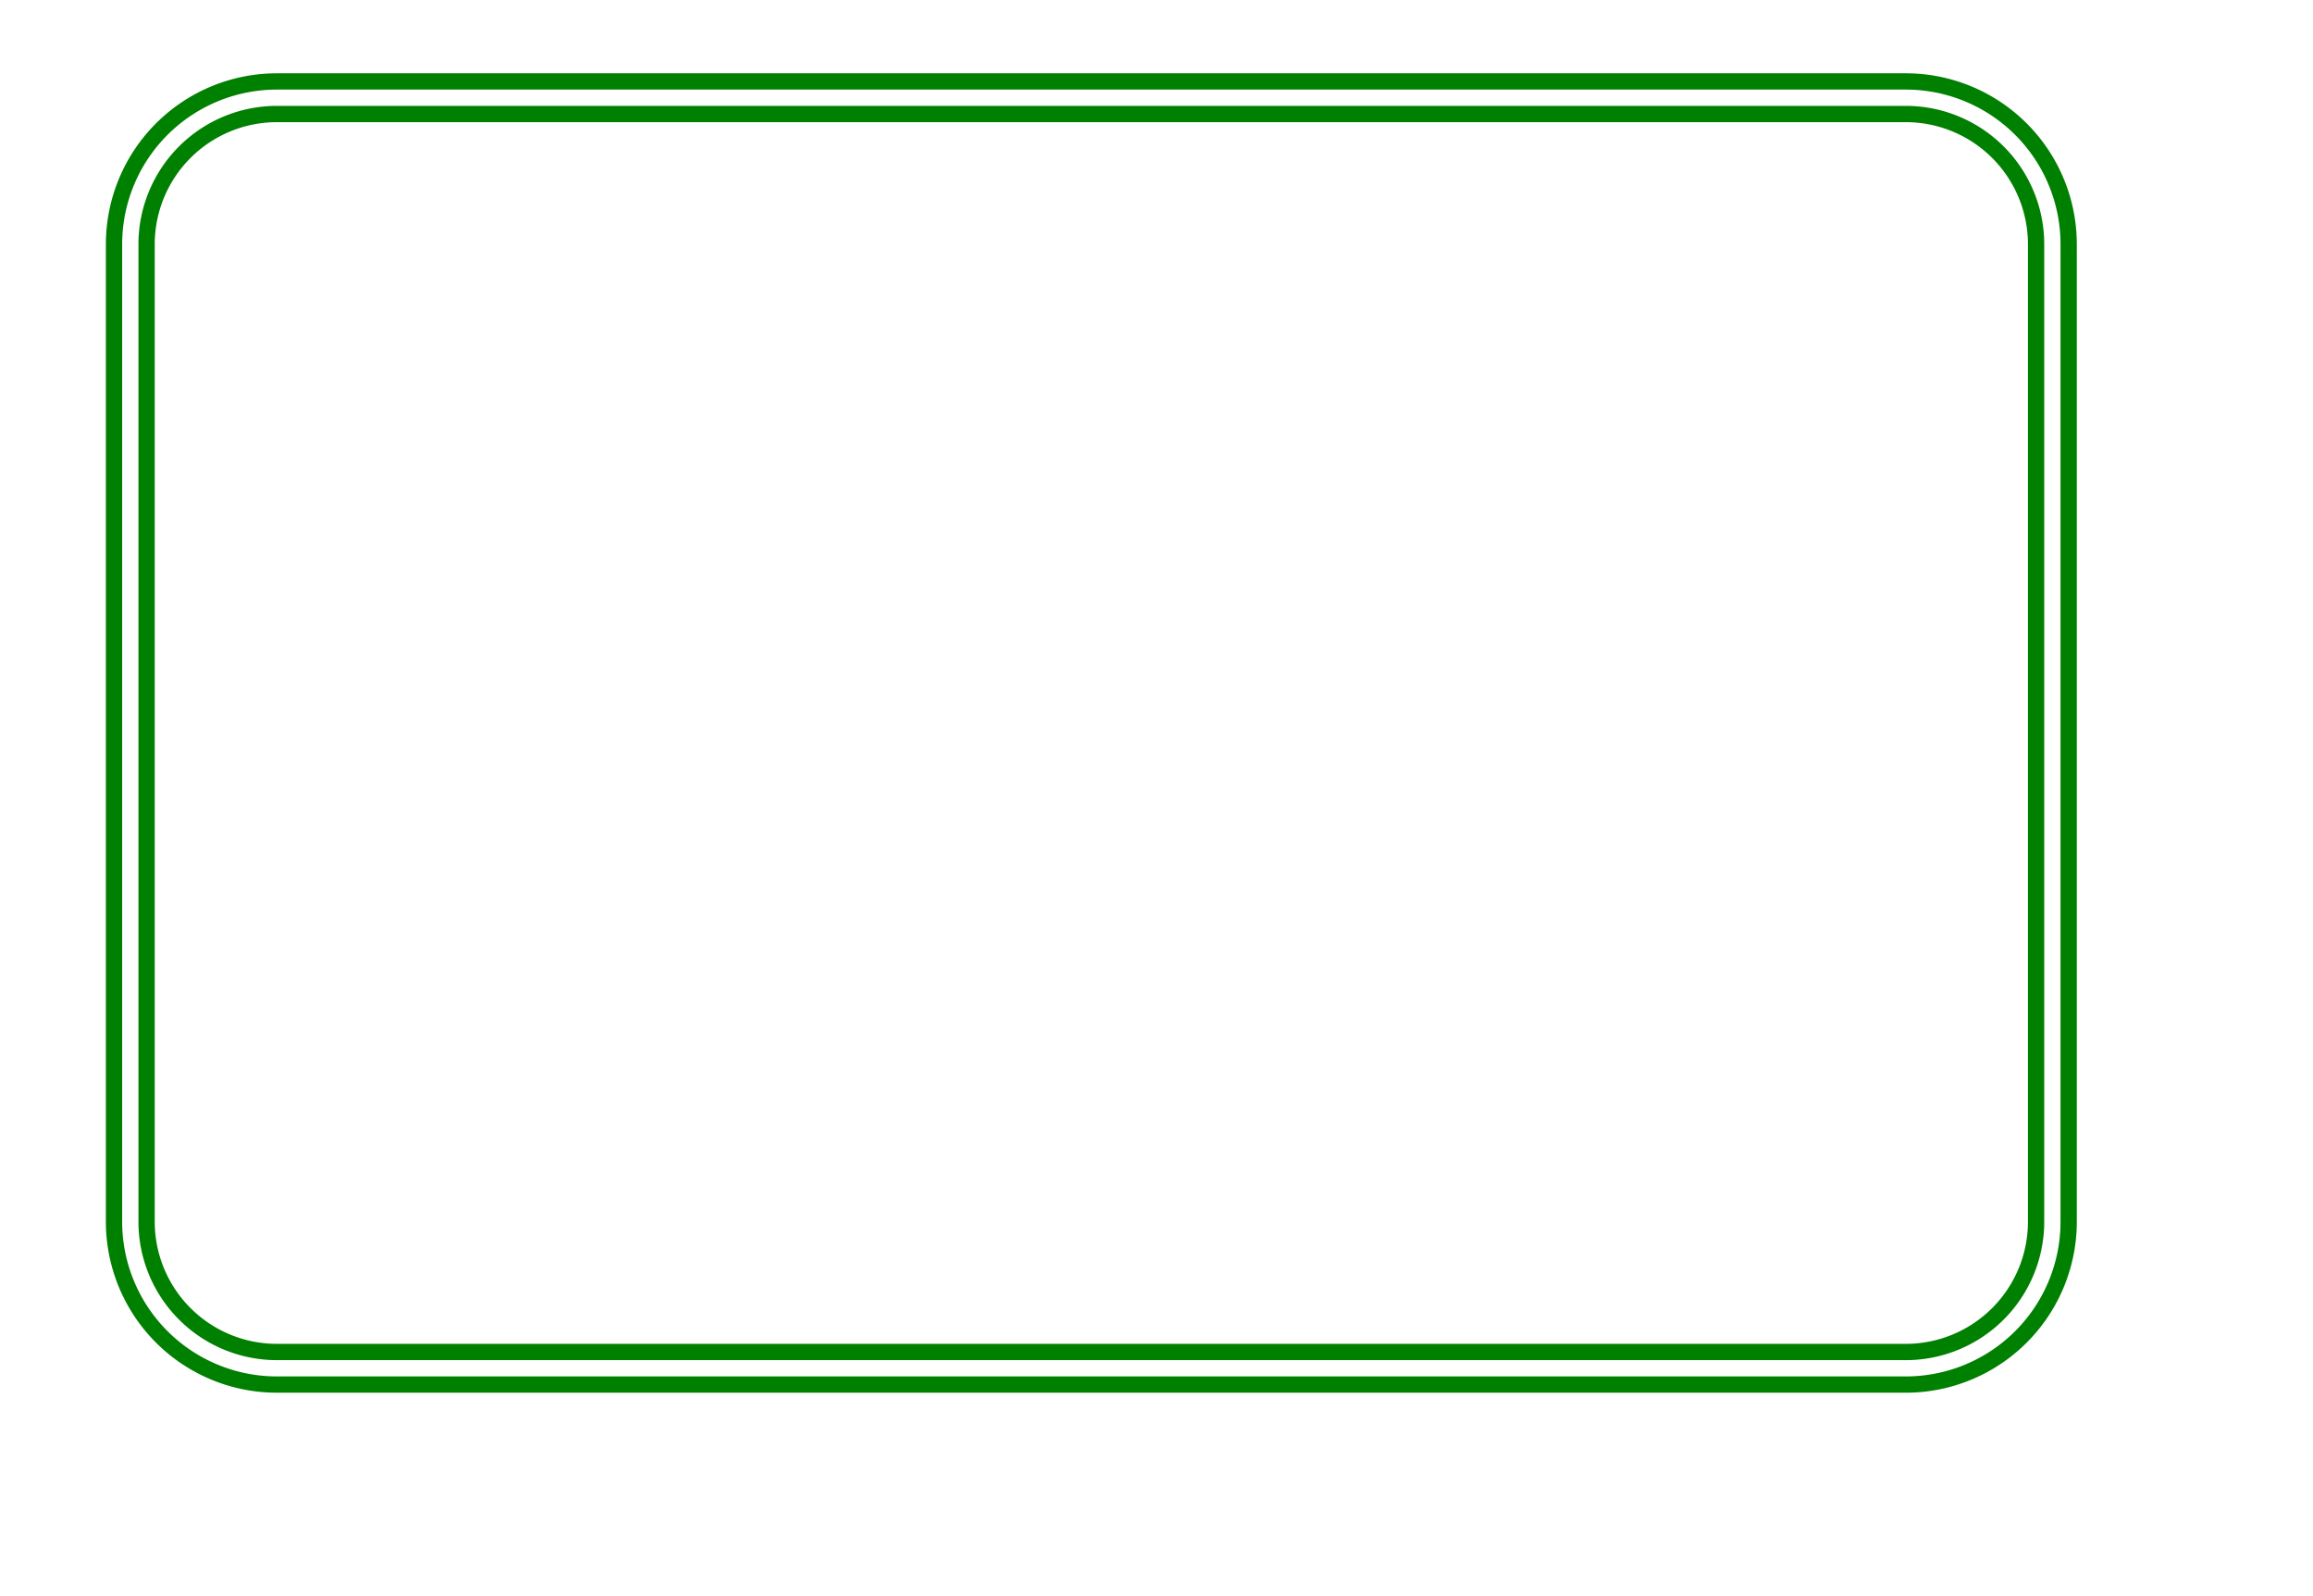
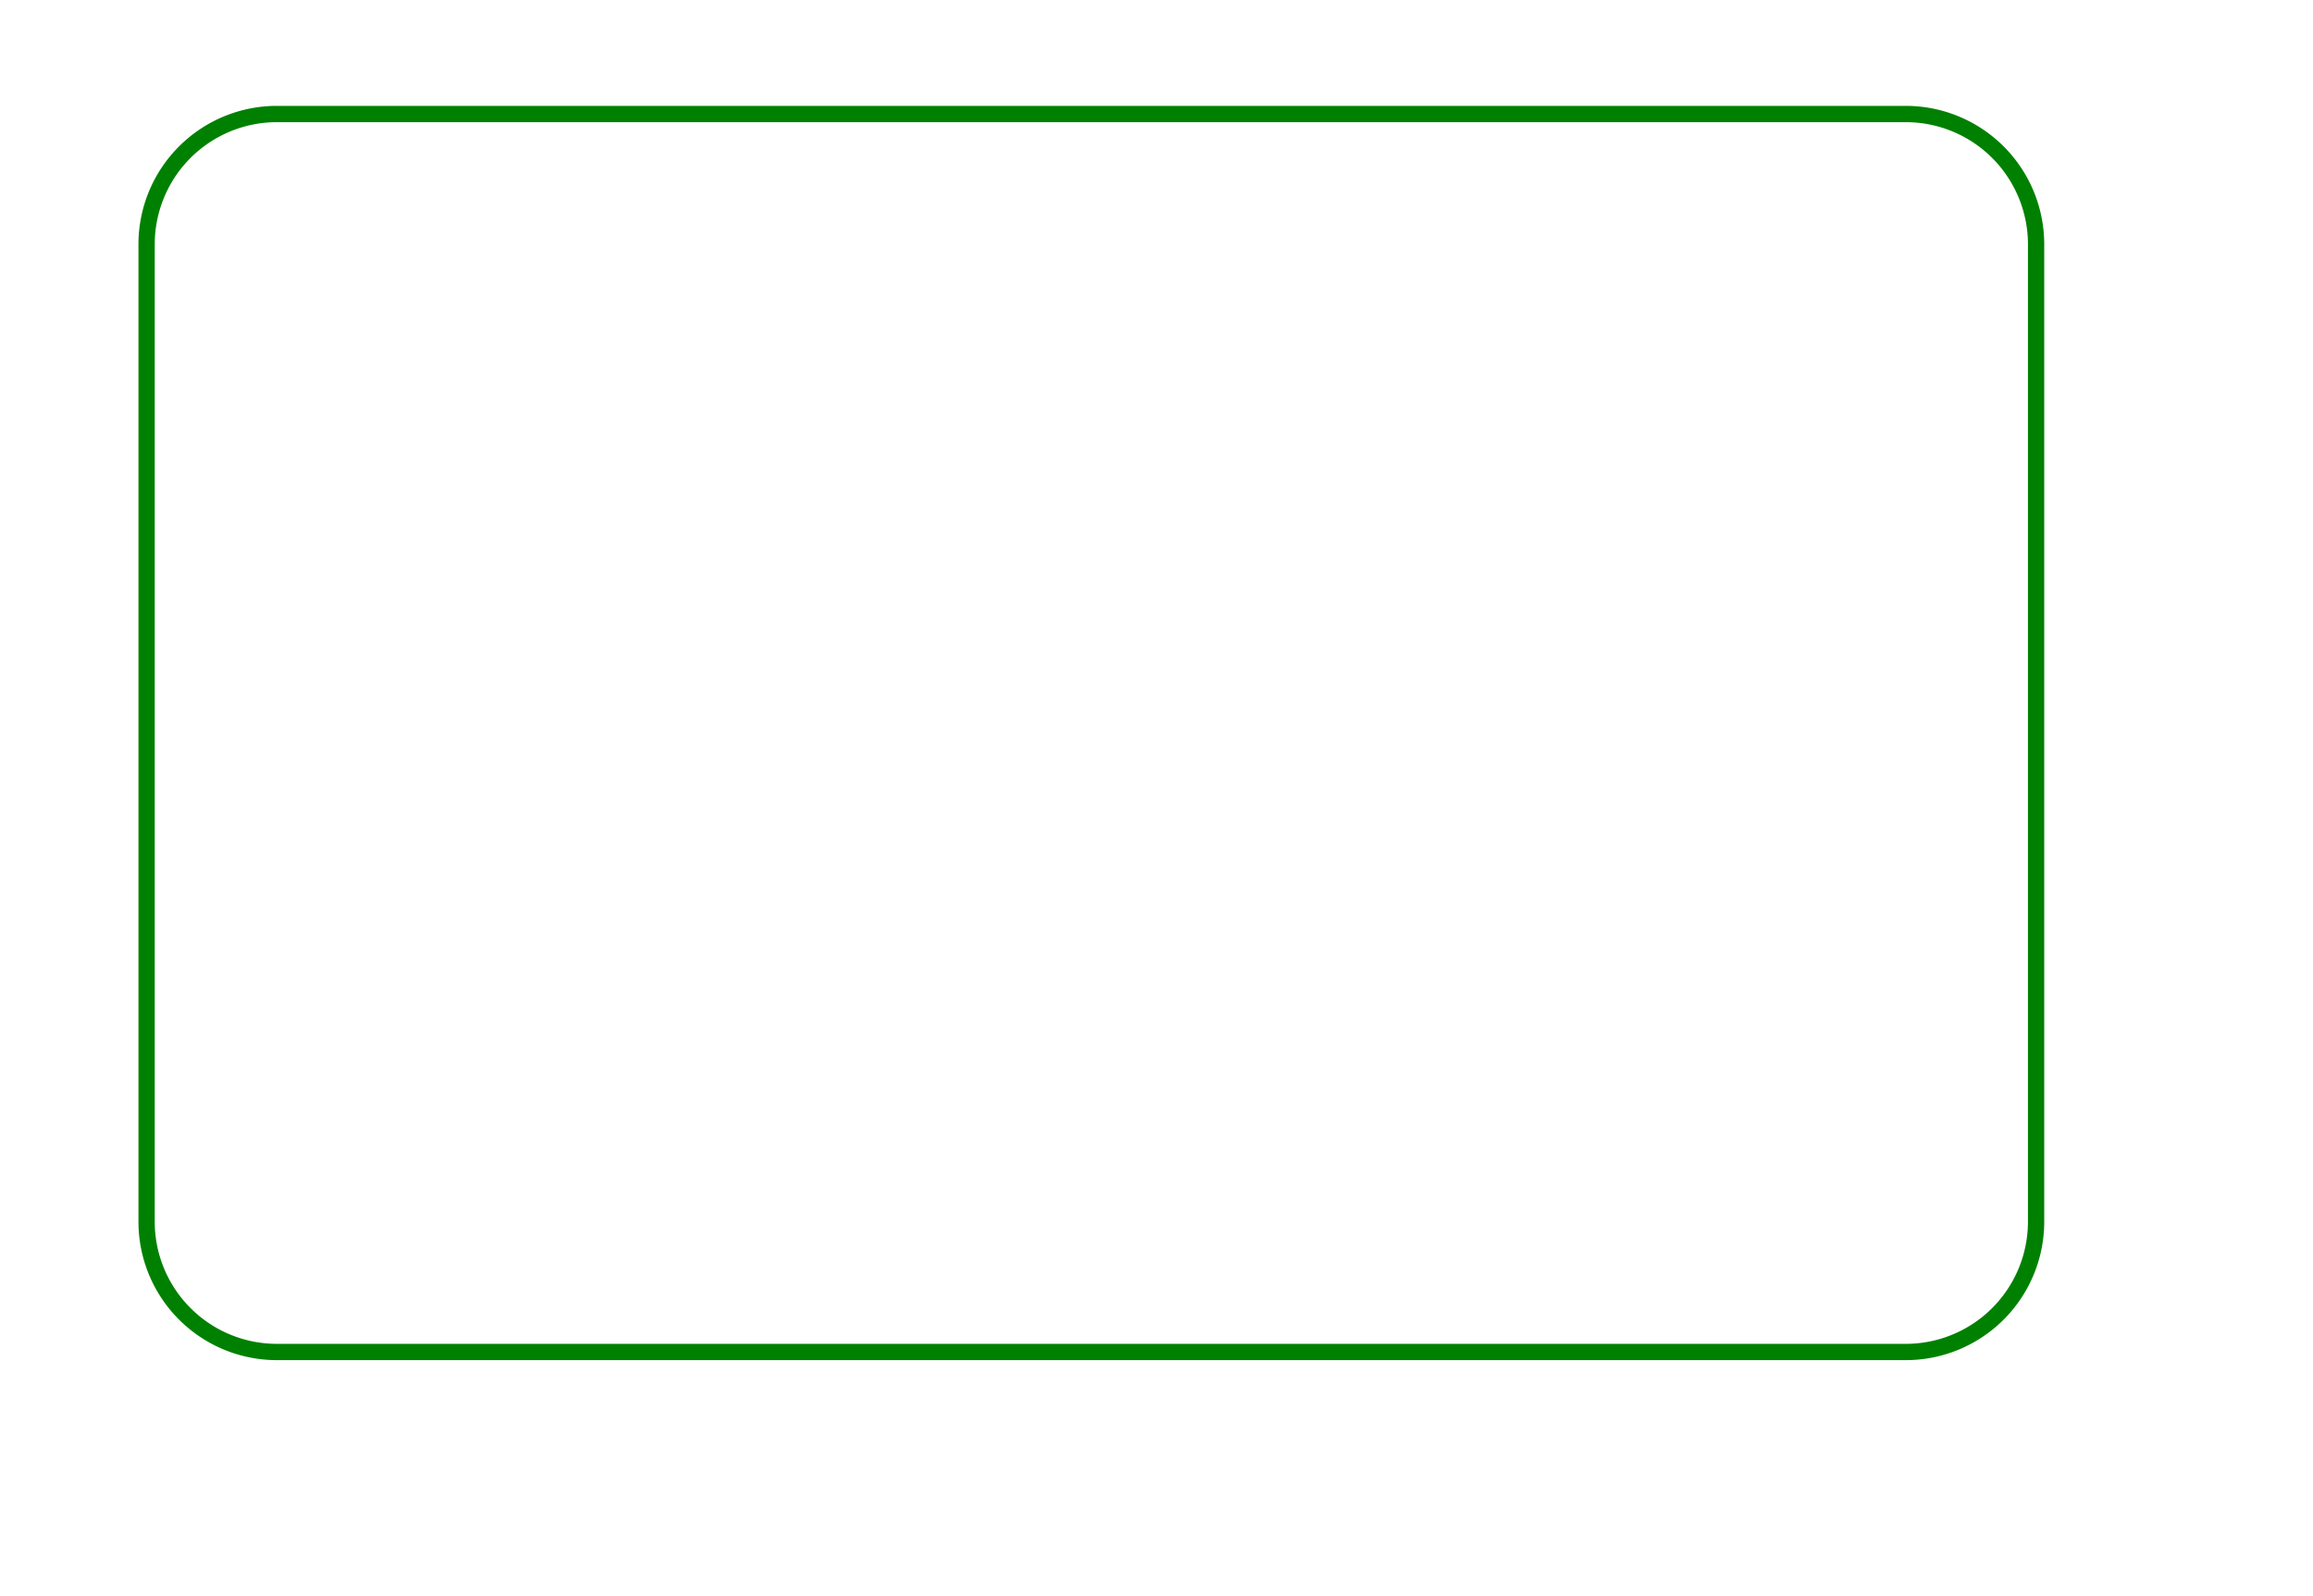
<svg xmlns="http://www.w3.org/2000/svg" width="142" height="98" viewBox="-7 -5 142 98">
-   <path d="M 10 80 L 110 80 A 10 10 0 0 0 120 70 L 120 10 A 10 10 0 0 0 110 0 L 10 0 A 10 10 0 0 0 0 10 L 0 70 A 10 10 0 0 0 10 80 Z" stroke="green" stroke-width="1" fill="none" />
  <path d="M 10 78 L 110 78 A 8 8 0 0 0 118 70 L 118 10 A 8 8 0 0 0 110 2 L 10 2 A 8 8 0 0 0 2 10 L 2 70 A 8 8 0 0 0 10 78 Z" stroke="green" stroke-width="1" fill="none" />
</svg>